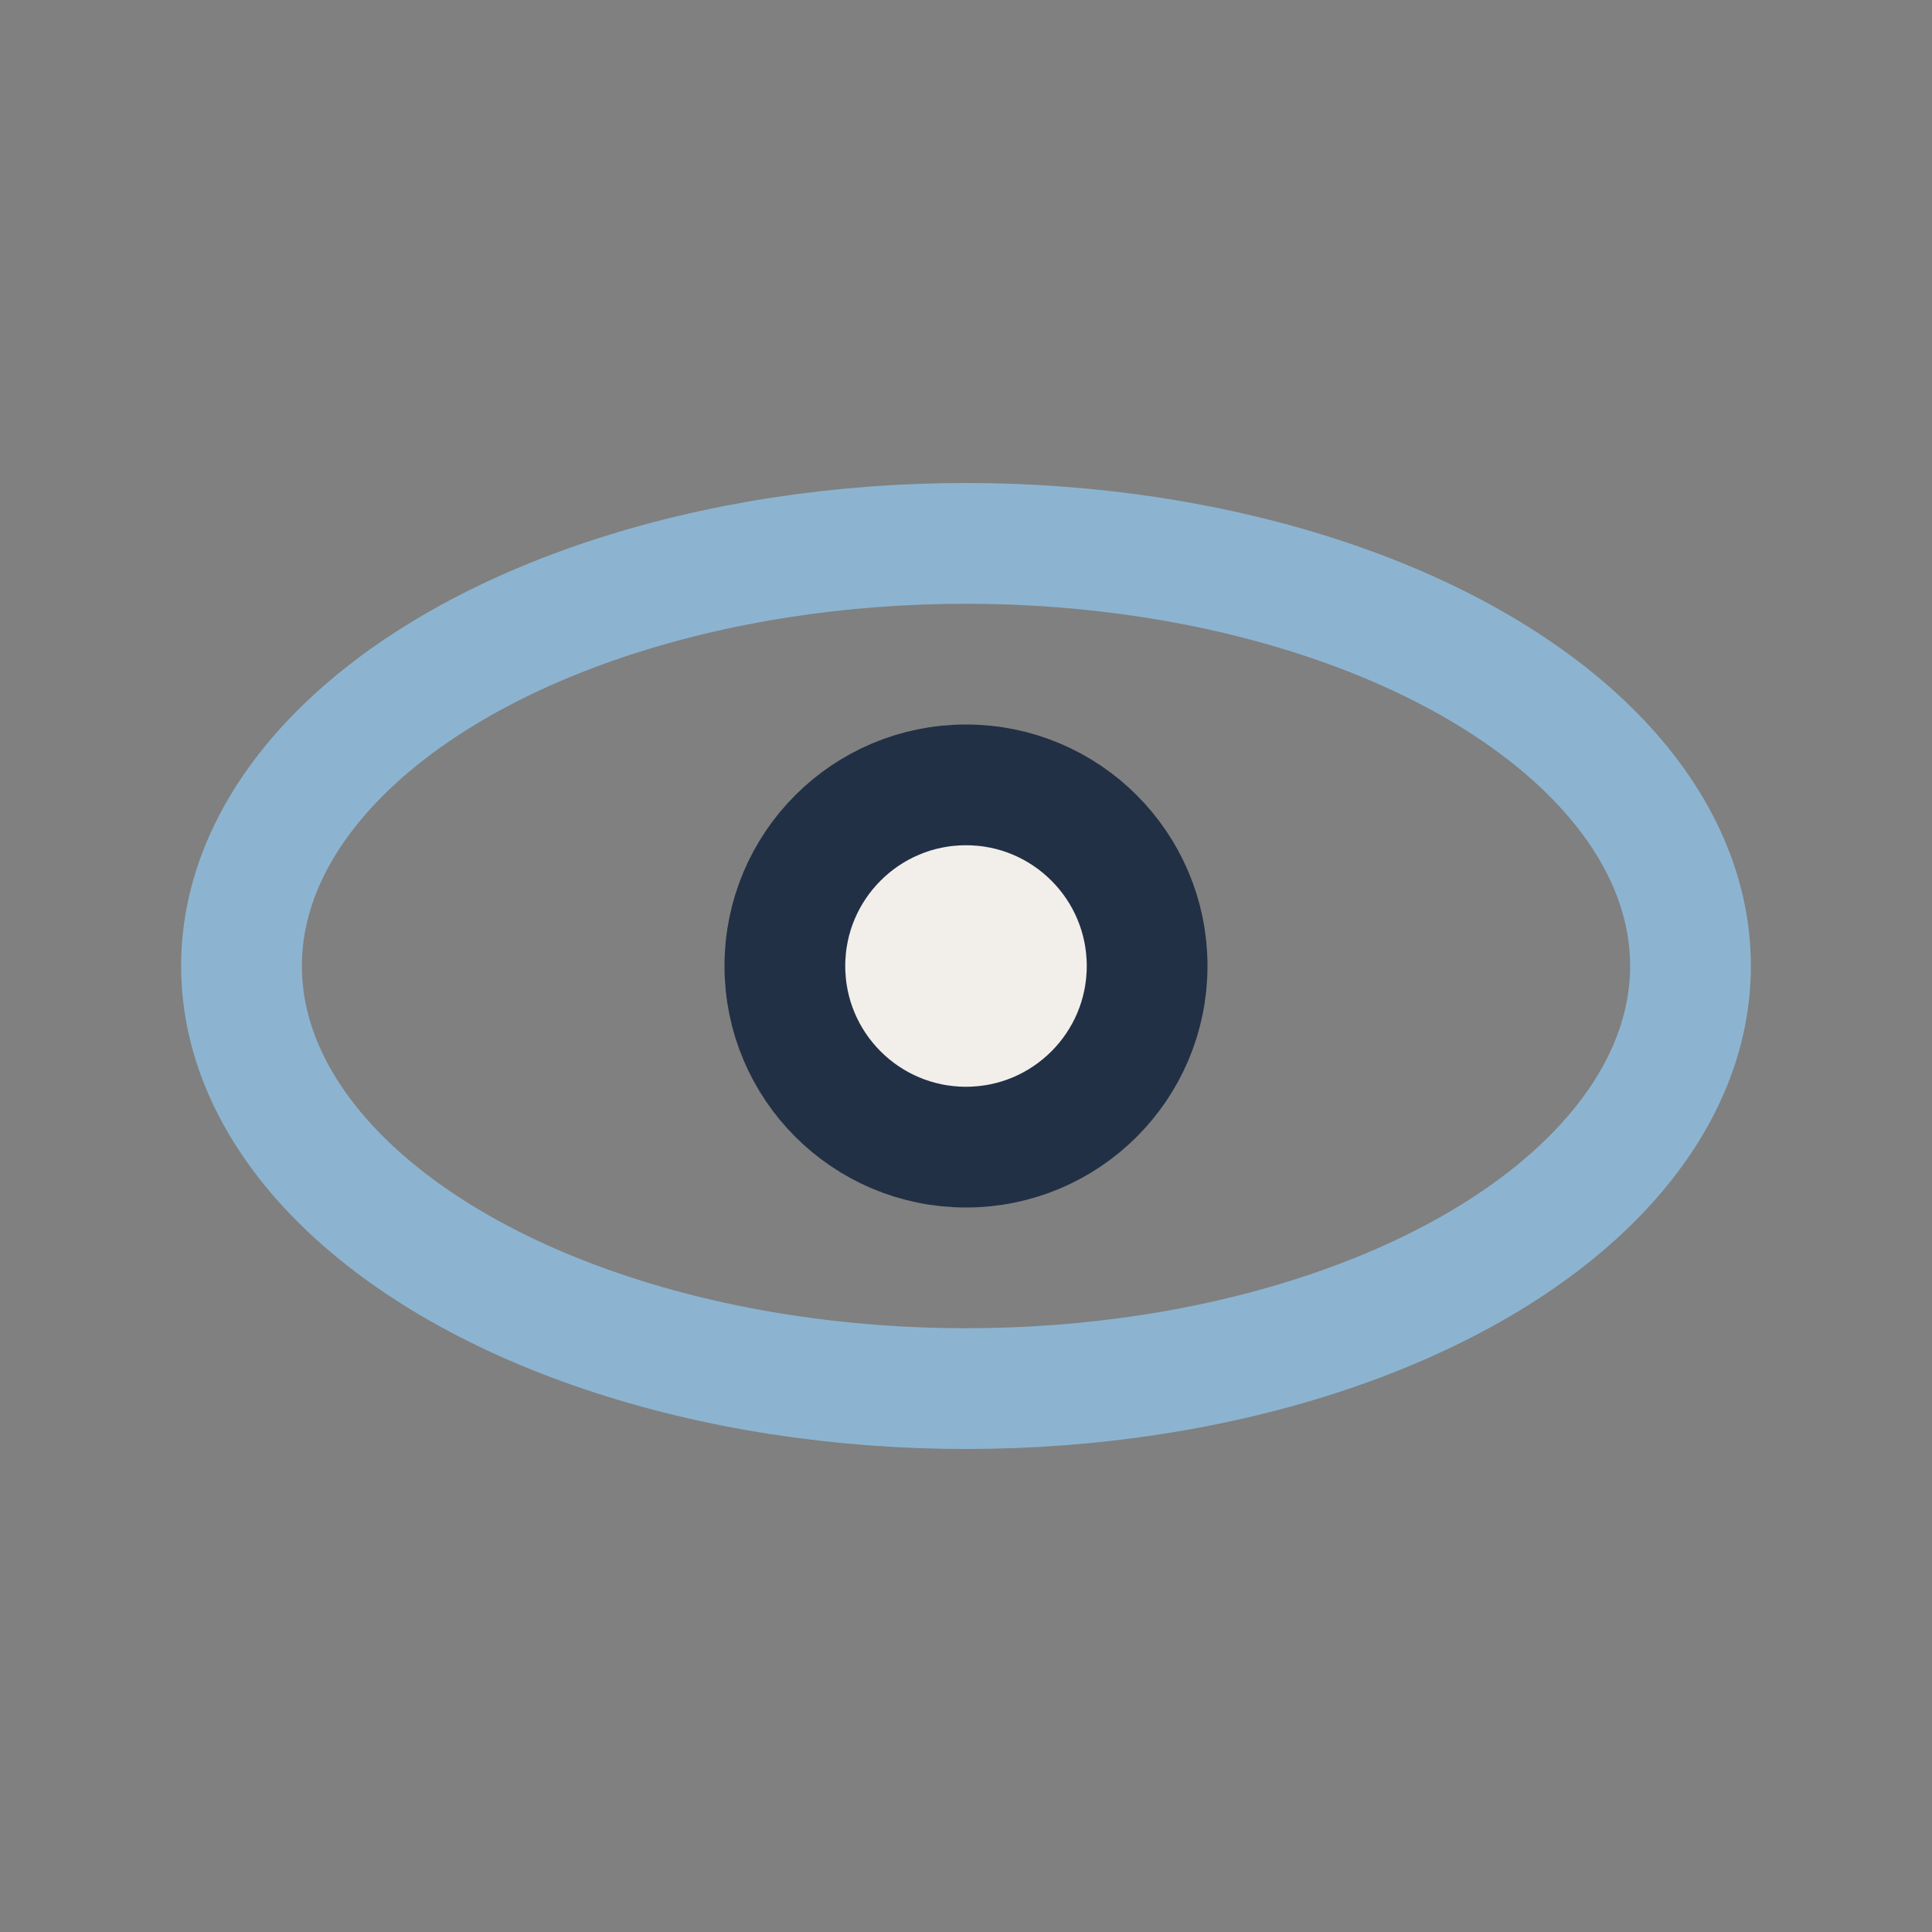
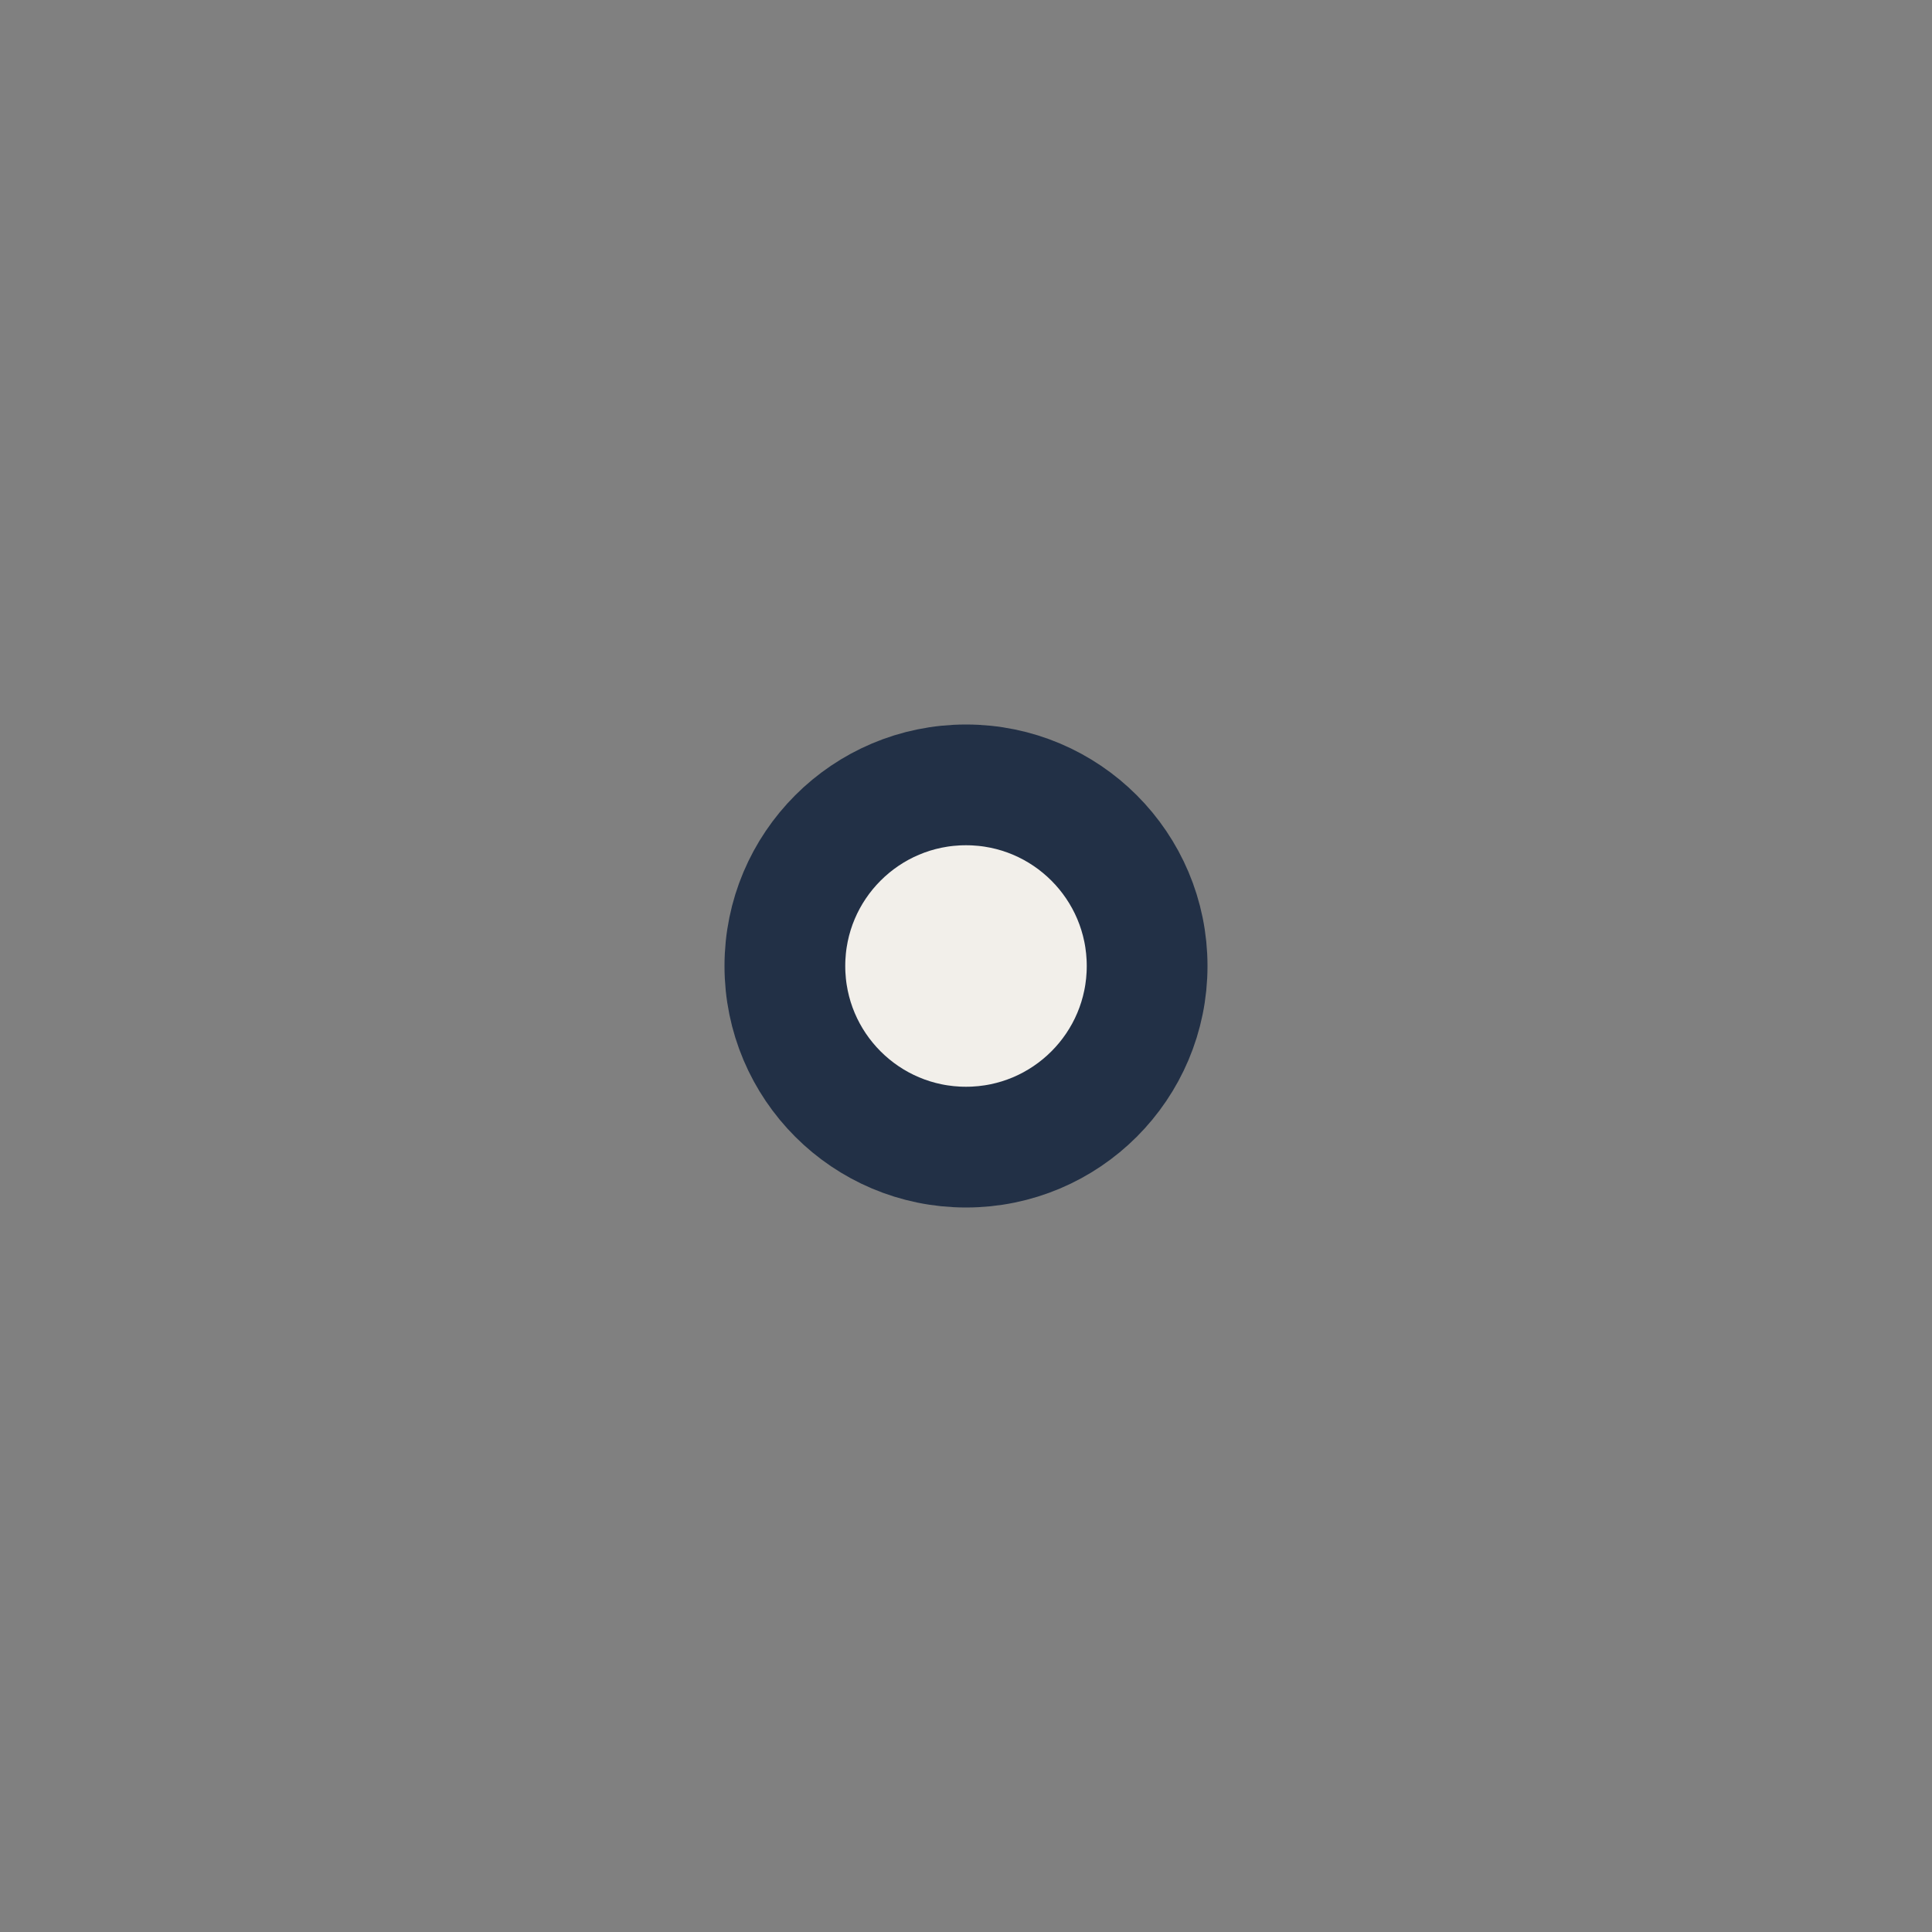
<svg xmlns="http://www.w3.org/2000/svg" width="32" height="32" viewBox="0 0 32 32">
  <rect x="0" y="0" width="32" height="32" fill="#808080" stroke="none" />
-   <ellipse cx="16" cy="16" rx="12" ry="7" fill="none" stroke="#8CB4D1" stroke-width="2" />
  <circle cx="16" cy="16" r="3" fill="#F2EFEA" stroke="#223046" stroke-width="2" />
</svg>